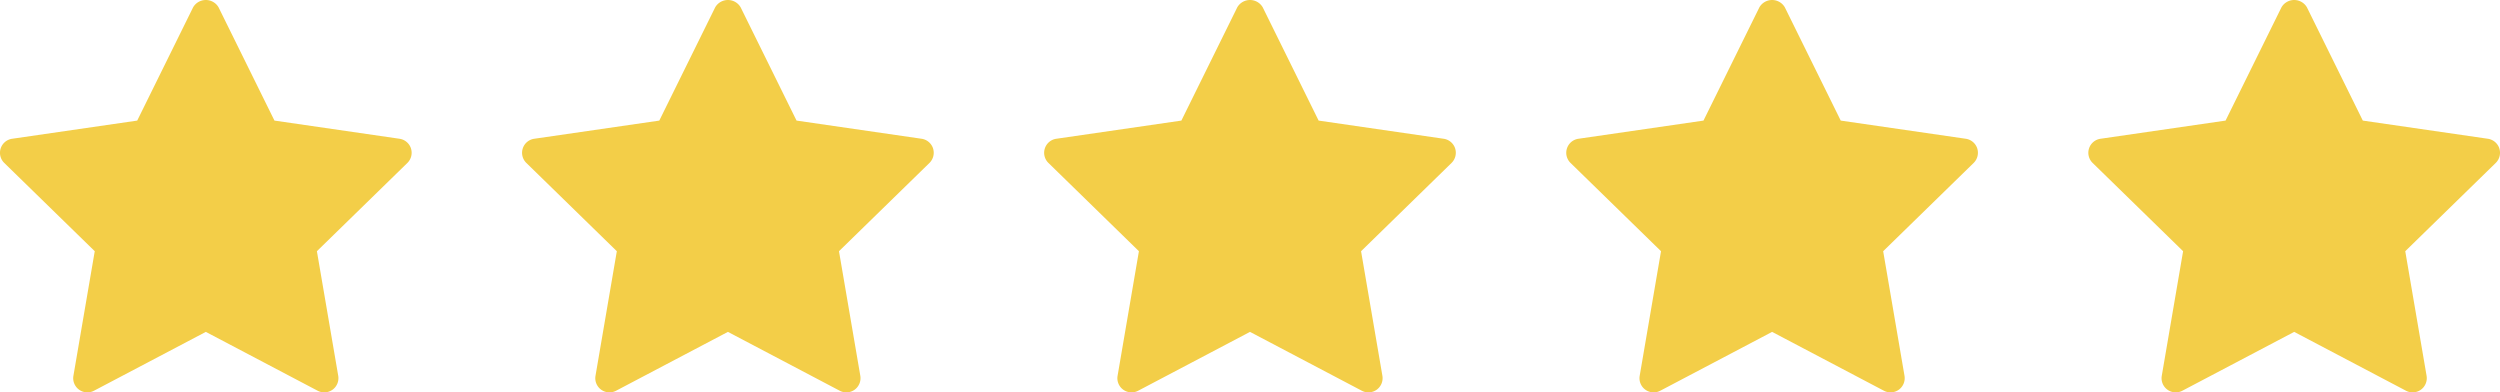
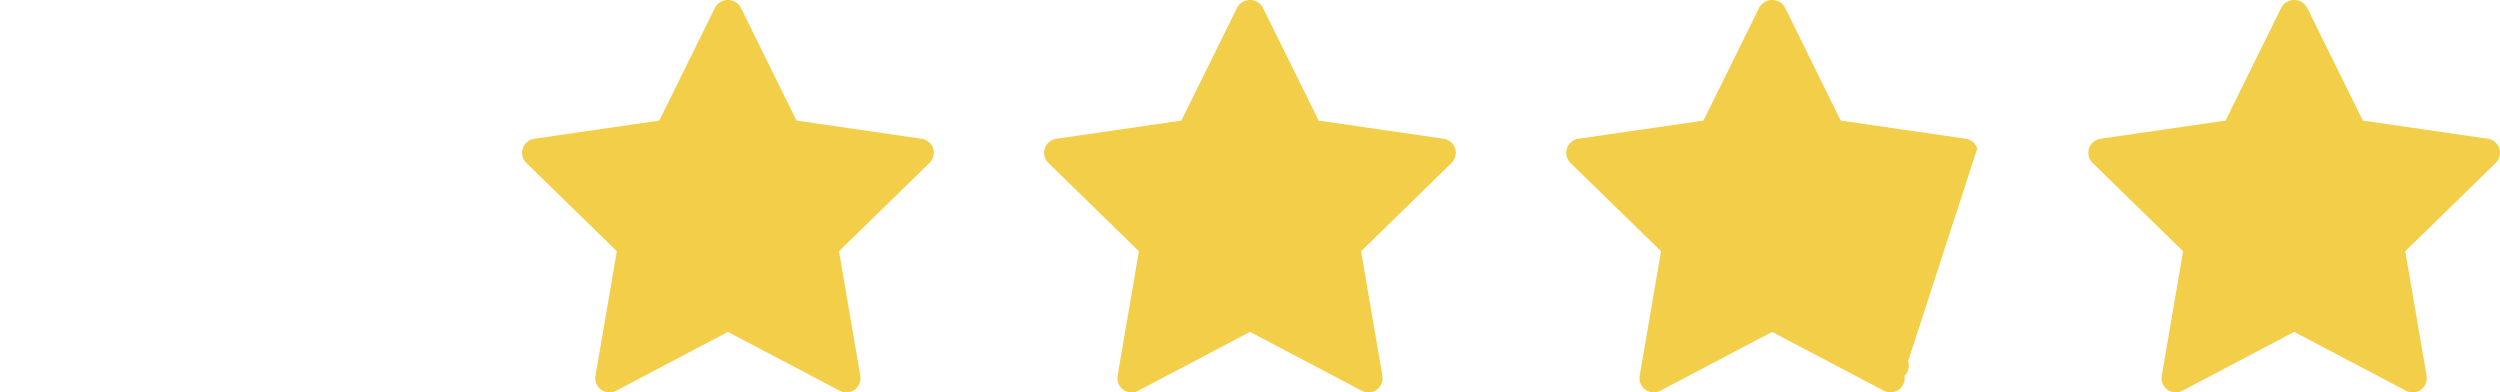
<svg xmlns="http://www.w3.org/2000/svg" width="101.957" height="16" viewBox="0 0 101.957 16">
  <g id="Groupe_43" data-name="Groupe 43" transform="translate(-92.412 -1554.679)">
-     <path id="Tracé_56" data-name="Tracé 56" d="M23.4,16.246a.581.581,0,0,0-.468-.394l-5.1-.741-2.28-4.62a.6.6,0,0,0-1.037,0l-2.28,4.62-5.1.741a.578.578,0,0,0-.322.986l3.69,3.6-.87,5.081a.578.578,0,0,0,.84.609l4.56-2.4,4.56,2.4a.578.578,0,0,0,.611-.044.581.581,0,0,0,.229-.565l-.87-5.081,3.69-3.6a.58.58,0,0,0,.146-.593" transform="translate(85.773 1544.486)" fill="#f3ce48" />
    <path id="Tracé_57" data-name="Tracé 57" d="M23.4,16.246a.581.581,0,0,0-.468-.394l-5.1-.741-2.28-4.62a.6.6,0,0,0-1.037,0l-2.28,4.62-5.1.741a.578.578,0,0,0-.322.986l3.69,3.6-.87,5.081a.578.578,0,0,0,.84.609l4.56-2.4,4.56,2.4a.578.578,0,0,0,.611-.044.581.581,0,0,0,.229-.565l-.87-5.081,3.69-3.6a.58.58,0,0,0,.146-.593" transform="translate(107.065 1544.486)" fill="#f3ce48" />
    <path id="Tracé_58" data-name="Tracé 58" d="M23.4,16.246a.581.581,0,0,0-.468-.394l-5.1-.741-2.28-4.62a.6.6,0,0,0-1.037,0l-2.28,4.62-5.1.741a.578.578,0,0,0-.322.986l3.69,3.6-.87,5.081a.578.578,0,0,0,.84.609l4.56-2.4,4.56,2.4a.578.578,0,0,0,.611-.044.581.581,0,0,0,.229-.565l-.87-5.081,3.69-3.6a.58.58,0,0,0,.146-.593" transform="translate(128.357 1544.486)" fill="#f3ce48" />
-     <path id="Tracé_59" data-name="Tracé 59" d="M23.4,16.246a.581.581,0,0,0-.468-.394l-5.1-.741-2.28-4.62a.6.6,0,0,0-1.037,0l-2.28,4.62-5.1.741a.578.578,0,0,0-.322.986l3.69,3.6-.87,5.081a.578.578,0,0,0,.84.609l4.56-2.4,4.56,2.4a.578.578,0,0,0,.611-.044.581.581,0,0,0,.229-.565l-.87-5.081,3.69-3.6a.58.58,0,0,0,.146-.593" transform="translate(149.65 1544.486)" fill="#f3ce48" />
+     <path id="Tracé_59" data-name="Tracé 59" d="M23.4,16.246a.581.581,0,0,0-.468-.394l-5.1-.741-2.28-4.62a.6.6,0,0,0-1.037,0l-2.28,4.62-5.1.741a.578.578,0,0,0-.322.986l3.69,3.6-.87,5.081a.578.578,0,0,0,.84.609l4.56-2.4,4.56,2.4a.578.578,0,0,0,.611-.044.581.581,0,0,0,.229-.565a.58.58,0,0,0,.146-.593" transform="translate(149.65 1544.486)" fill="#f3ce48" />
    <path id="Tracé_60" data-name="Tracé 60" d="M23.4,16.246a.581.581,0,0,0-.468-.394l-5.1-.741-2.28-4.62a.6.6,0,0,0-1.037,0l-2.28,4.62-5.1.741a.578.578,0,0,0-.322.986l3.69,3.6-.87,5.081a.578.578,0,0,0,.84.609l4.56-2.4,4.56,2.4a.578.578,0,0,0,.611-.044.581.581,0,0,0,.229-.565l-.87-5.081,3.69-3.6a.58.58,0,0,0,.146-.593" transform="translate(170.942 1544.486)" fill="#f3ce48" />
  </g>
</svg>